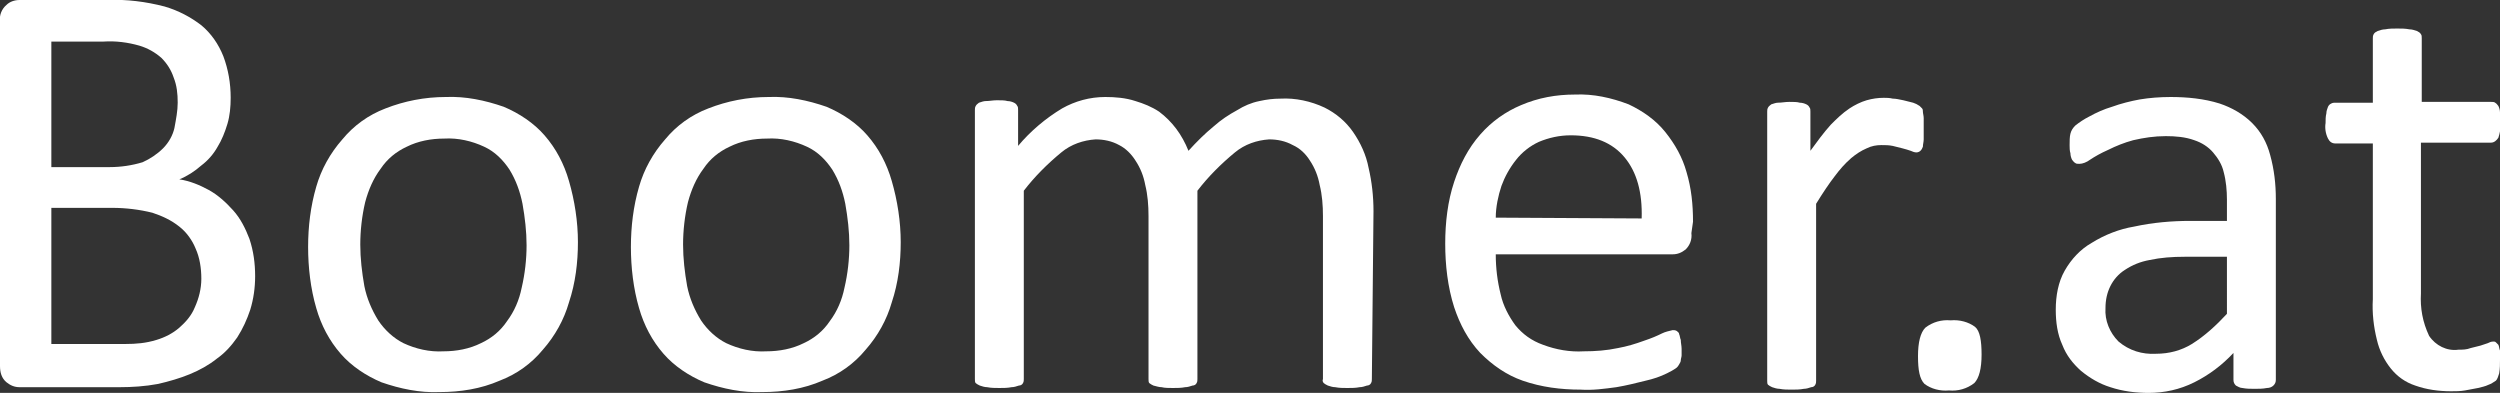
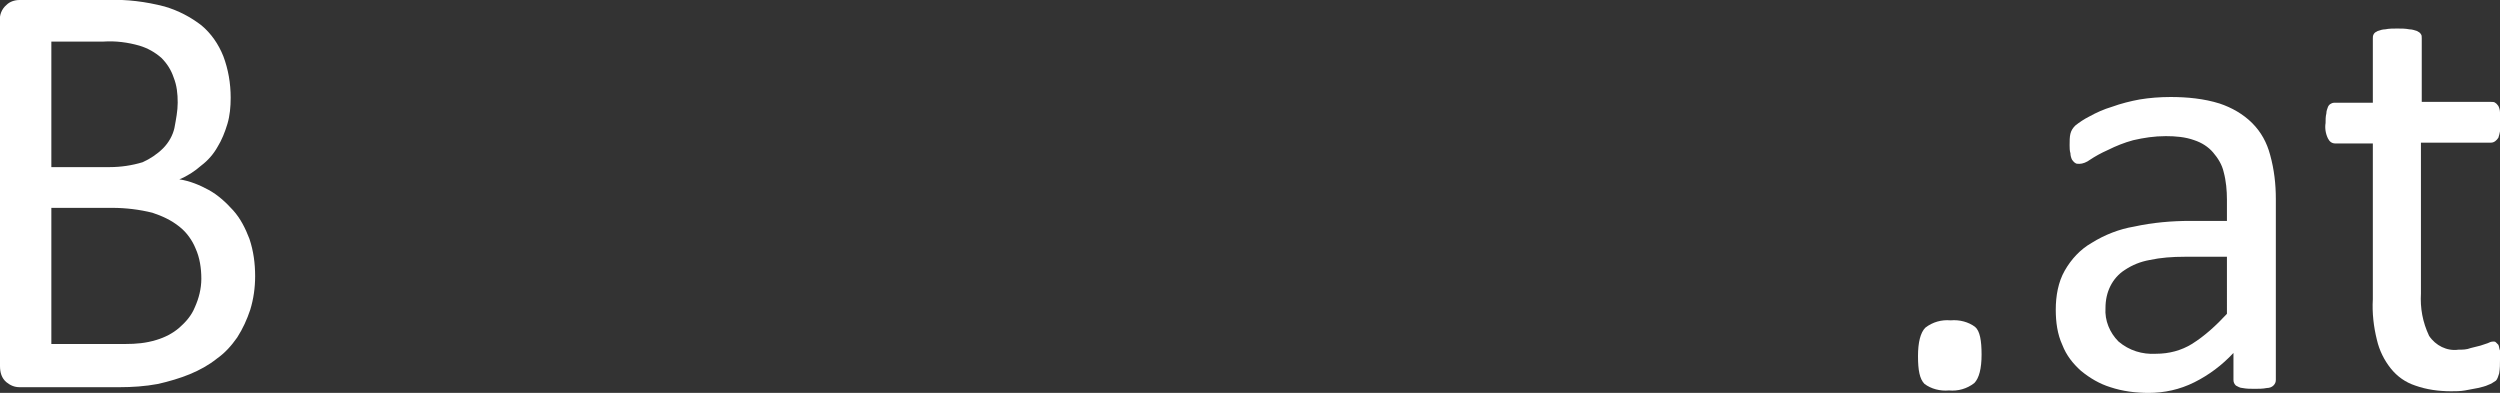
<svg xmlns="http://www.w3.org/2000/svg" version="1.1" id="Ebene_1" x="0px" y="0px" viewBox="0 0 306.7 48.2" style="enable-background:new 0 0 306.7 48.2;" xml:space="preserve">
  <rect x="0" y="0" width="306.7" height="48.2" fill="#333333" stroke="none" />
  <style type="text/css">
	.st0{fill:#FFFFFF;}
</style>
  <g>
    <path class="st0" d="M31.3,33.9c0,1.4-0.2,2.8-0.6,4.1c-0.4,1.2-0.9,2.3-1.6,3.4c-0.7,1-1.5,1.9-2.5,2.6c-1,0.8-2.1,1.4-3.3,1.9   c-1.2,0.5-2.6,0.9-3.9,1.2c-1.6,0.3-3.2,0.4-4.7,0.4H2.4c-0.6,0-1.1-0.2-1.6-0.6c-0.6-0.5-0.8-1.2-0.8-2V2.6   c-0.1-0.7,0.2-1.5,0.8-2C1.2,0.2,1.8,0,2.4,0h10.8c2.3-0.1,4.7,0.2,7,0.8c1.7,0.5,3.2,1.3,4.5,2.3c1.2,1,2.1,2.3,2.7,3.8   c0.6,1.6,0.9,3.3,0.9,5.1c0,1.1-0.1,2.2-0.4,3.2c-0.3,1-0.7,2-1.2,2.8c-0.5,0.9-1.2,1.7-2,2.3c-0.8,0.7-1.7,1.3-2.7,1.7   c1.3,0.2,2.5,0.7,3.6,1.3c1.1,0.6,2.1,1.5,3,2.5c0.9,1,1.5,2.2,2,3.5C31.1,30.8,31.3,32.3,31.3,33.9z M21.8,12.6   c0-1.1-0.1-2.1-0.5-3.1c-0.3-0.9-0.8-1.7-1.5-2.4c-0.8-0.7-1.7-1.2-2.7-1.5c-1.4-0.4-2.9-0.6-4.4-0.5H6.3v15.4h7.2   c1.3,0,2.7-0.2,4-0.6c0.9-0.4,1.8-1,2.5-1.7c0.7-0.7,1.2-1.6,1.4-2.5C21.6,14.6,21.8,13.6,21.8,12.6z M24.7,34.2   c0-1.3-0.2-2.6-0.7-3.7c-0.4-1-1.1-2-2-2.7c-1-0.8-2.1-1.3-3.3-1.7c-1.6-0.4-3.3-0.6-4.9-0.6H6.3v16.7h9.1c1.3,0,2.5-0.1,3.8-0.5   c1-0.3,2-0.8,2.8-1.5c0.8-0.7,1.5-1.5,1.9-2.5C24.4,36.6,24.7,35.4,24.7,34.2z" />
-     <path class="st0" d="M70.9,29.7c0,2.5-0.3,5-1.1,7.4c-0.6,2.1-1.7,4.1-3.2,5.8c-1.4,1.7-3.2,3-5.3,3.8c-2.3,1-4.8,1.4-7.4,1.4   c-2.4,0.1-4.8-0.4-7.1-1.2c-1.9-0.8-3.7-2-5-3.5c-1.4-1.6-2.4-3.5-3-5.6c-0.7-2.4-1-5-1-7.5c0-2.5,0.3-5,1-7.4   c0.6-2.1,1.7-4.1,3.2-5.8c1.4-1.7,3.2-3,5.3-3.8c2.3-0.9,4.8-1.4,7.4-1.4c2.4-0.1,4.8,0.4,7.1,1.2c1.9,0.8,3.7,2,5,3.5   c1.4,1.6,2.4,3.5,3,5.6C70.5,24.6,70.9,27.2,70.9,29.7z M64.6,30.1c0-1.7-0.2-3.4-0.5-5.1c-0.3-1.5-0.8-2.9-1.6-4.2   c-0.8-1.2-1.8-2.2-3.1-2.8c-1.5-0.7-3.2-1.1-4.9-1c-1.6,0-3.2,0.3-4.6,1c-1.3,0.6-2.4,1.5-3.2,2.7c-0.9,1.2-1.5,2.6-1.9,4.1   c-0.4,1.7-0.6,3.5-0.6,5.2c0,1.7,0.2,3.4,0.5,5.1c0.3,1.5,0.9,2.9,1.7,4.2c0.8,1.2,1.9,2.2,3.1,2.8c1.5,0.7,3.2,1.1,4.9,1   c1.6,0,3.2-0.3,4.6-1c1.3-0.6,2.4-1.5,3.2-2.7c0.9-1.2,1.5-2.6,1.8-4.1C64.4,33.6,64.6,31.8,64.6,30.1L64.6,30.1z" />
-     <path class="st0" d="M110.5,29.7c0,2.5-0.3,5-1.1,7.4c-0.6,2.1-1.7,4.1-3.2,5.8c-1.4,1.7-3.2,3-5.3,3.8c-2.3,1-4.8,1.4-7.4,1.4   c-2.4,0.1-4.8-0.4-7.1-1.2c-1.9-0.8-3.7-2-5-3.5c-1.4-1.6-2.4-3.5-3-5.6c-0.7-2.4-1-5-1-7.5c0-2.5,0.3-5,1-7.4   c0.6-2.1,1.7-4.1,3.2-5.8c1.4-1.7,3.2-3,5.3-3.8c2.3-0.9,4.8-1.4,7.4-1.4c2.4-0.1,4.8,0.4,7.1,1.2c1.9,0.8,3.7,2,5,3.5   c1.4,1.6,2.4,3.5,3,5.6C110.1,24.6,110.5,27.2,110.5,29.7z M104.2,30.1c0-1.7-0.2-3.4-0.5-5.1c-0.3-1.5-0.8-2.9-1.6-4.2   c-0.8-1.2-1.8-2.2-3.1-2.8c-1.5-0.7-3.2-1.1-4.9-1c-1.6,0-3.2,0.3-4.6,1c-1.3,0.6-2.4,1.5-3.2,2.7c-0.9,1.2-1.5,2.6-1.9,4.1   c-0.4,1.7-0.6,3.5-0.6,5.2c0,1.7,0.2,3.4,0.5,5.1c0.3,1.5,0.9,2.9,1.7,4.2c0.8,1.2,1.9,2.2,3.1,2.8c1.5,0.7,3.2,1.1,4.9,1   c1.6,0,3.2-0.3,4.6-1c1.3-0.6,2.4-1.5,3.2-2.7c0.9-1.2,1.5-2.6,1.8-4.1C104,33.6,104.2,31.8,104.2,30.1L104.2,30.1z" />
-     <path class="st0" d="M168.3,46.5c0,0.2,0,0.3-0.1,0.5c-0.1,0.2-0.3,0.3-0.5,0.3c-0.3,0.1-0.6,0.2-0.9,0.2c-0.5,0.1-1,0.1-1.5,0.1   c-0.5,0-1,0-1.5-0.1c-0.3,0-0.6-0.1-0.9-0.2c-0.2-0.1-0.4-0.2-0.5-0.3c-0.1-0.1-0.2-0.3-0.1-0.5V26.5c0-1.3-0.1-2.6-0.4-3.8   c-0.2-1.1-0.6-2.1-1.2-3c-0.5-0.8-1.2-1.5-2.1-1.9c-0.9-0.5-1.9-0.7-2.9-0.7c-1.5,0.1-3,0.6-4.2,1.6c-1.7,1.4-3.3,3-4.6,4.7v23.1   c0,0.2,0,0.3-0.1,0.5c-0.1,0.2-0.3,0.3-0.5,0.3c-0.3,0.1-0.6,0.2-0.9,0.2c-0.5,0.1-1,0.1-1.5,0.1c-0.5,0-1,0-1.4-0.1   c-0.3,0-0.6-0.1-1-0.2c-0.2-0.1-0.4-0.2-0.5-0.3c-0.1-0.1-0.1-0.3-0.1-0.5V26.5c0-1.3-0.1-2.6-0.4-3.8c-0.2-1.1-0.6-2.1-1.2-3   c-0.5-0.8-1.2-1.5-2-1.9c-0.9-0.5-1.9-0.7-2.9-0.7c-1.5,0.1-3,0.6-4.2,1.6c-1.7,1.4-3.3,3-4.6,4.7v23.1c0,0.2,0,0.3-0.1,0.5   c-0.1,0.2-0.3,0.3-0.5,0.3c-0.3,0.1-0.6,0.2-0.9,0.2c-0.5,0.1-1,0.1-1.5,0.1c-0.5,0-1,0-1.5-0.1c-0.3,0-0.6-0.1-0.9-0.2   c-0.2-0.1-0.4-0.2-0.5-0.3c-0.1-0.1-0.1-0.3-0.1-0.5v-33c0-0.2,0-0.3,0.1-0.5c0.1-0.2,0.3-0.3,0.4-0.4c0.3-0.1,0.6-0.2,0.8-0.2   c0.5,0,0.9-0.1,1.4-0.1c0.5,0,1,0,1.3,0.1c0.3,0,0.6,0.1,0.8,0.2c0.2,0.1,0.3,0.2,0.4,0.4c0.1,0.1,0.1,0.3,0.1,0.5v4.4   c1.5-1.8,3.4-3.4,5.4-4.6c1.6-0.9,3.4-1.4,5.3-1.4c1.2,0,2.5,0.1,3.7,0.5c1,0.3,2,0.7,2.9,1.3c0.8,0.6,1.5,1.3,2.1,2.1   c0.6,0.8,1.1,1.7,1.5,2.7c1-1.1,2-2.1,3.1-3c0.9-0.8,1.8-1.4,2.9-2c0.8-0.5,1.7-0.9,2.7-1.1c0.9-0.2,1.7-0.3,2.6-0.3   c1.8-0.1,3.7,0.3,5.4,1.1c1.4,0.7,2.6,1.7,3.5,3c0.9,1.3,1.6,2.8,1.9,4.4c0.4,1.7,0.6,3.5,0.6,5.3L168.3,46.5z" />
-     <path class="st0" d="M207.5,28.6c0.1,0.8-0.2,1.5-0.7,2c-0.5,0.4-1,0.6-1.6,0.6h-21.7c0,1.7,0.2,3.3,0.6,4.9c0.3,1.4,1,2.7,1.8,3.8   c0.9,1.1,2,1.9,3.4,2.4c1.6,0.6,3.3,0.9,5,0.8c1.4,0,2.8-0.1,4.2-0.4c1.1-0.2,2.1-0.5,3.2-0.9c0.9-0.3,1.6-0.6,2.2-0.9   c0.4-0.2,0.9-0.3,1.3-0.4c0.2,0,0.3,0,0.5,0.1c0.1,0.1,0.3,0.2,0.3,0.4c0.1,0.2,0.1,0.5,0.2,0.7c0,0.4,0.1,0.7,0.1,1.1   c0,0.3,0,0.6,0,0.8c0,0.2-0.1,0.4-0.1,0.6c0,0.2-0.1,0.3-0.2,0.5c-0.1,0.2-0.2,0.3-0.3,0.4c-0.4,0.3-0.8,0.5-1.2,0.7   c-0.8,0.4-1.7,0.7-2.6,0.9c-1.2,0.3-2.4,0.6-3.6,0.8c-1.5,0.2-2.9,0.4-4.4,0.3c-2.4,0-4.8-0.3-7.1-1.1c-2-0.7-3.7-1.9-5.2-3.4   c-1.5-1.6-2.5-3.5-3.2-5.6c-0.8-2.5-1.1-5.2-1.1-7.8c0-2.6,0.3-5.2,1.1-7.6c0.7-2.1,1.7-4.1,3.2-5.8c1.4-1.6,3.1-2.8,5-3.6   c2.1-0.9,4.3-1.3,6.6-1.3c2.3-0.1,4.5,0.4,6.6,1.2c1.7,0.8,3.3,1.9,4.5,3.4c1.2,1.5,2.1,3.1,2.6,4.9c0.6,2,0.8,4,0.8,6.1   L207.5,28.6z M201.4,26.8c0.1-3.2-0.6-5.7-2.1-7.5c-1.5-1.8-3.7-2.7-6.6-2.7c-1.4,0-2.7,0.3-3.9,0.8c-1.1,0.5-2.1,1.3-2.8,2.2   c-0.8,1-1.4,2.1-1.8,3.2c-0.4,1.2-0.7,2.6-0.7,3.9L201.4,26.8z" />
-     <path class="st0" d="M236,15.7c0,0.5,0,1,0,1.4c0,0.3-0.1,0.6-0.1,0.9c-0.1,0.2-0.1,0.3-0.3,0.5c-0.1,0.1-0.3,0.2-0.5,0.2   c-0.2,0-0.5-0.1-0.7-0.2c-0.3-0.1-0.6-0.2-1-0.3c-0.4-0.1-0.8-0.2-1.2-0.3c-0.5-0.1-0.9-0.1-1.4-0.1c-0.6,0-1.2,0.1-1.8,0.4   c-0.7,0.3-1.3,0.7-1.9,1.2c-0.8,0.7-1.4,1.4-2,2.2c-0.7,0.9-1.5,2.1-2.3,3.4v21.7c0,0.2,0,0.3-0.1,0.5c-0.1,0.2-0.3,0.3-0.5,0.3   c-0.3,0.1-0.6,0.2-0.9,0.2c-0.5,0.1-1,0.1-1.5,0.1c-0.5,0-1,0-1.5-0.1c-0.3,0-0.6-0.1-0.9-0.2c-0.2-0.1-0.4-0.2-0.5-0.3   c-0.1-0.1-0.1-0.3-0.1-0.5v-33c0-0.2,0-0.3,0.1-0.5c0.1-0.2,0.3-0.3,0.4-0.4c0.3-0.1,0.6-0.2,0.8-0.2c0.5,0,0.9-0.1,1.4-0.1   c0.5,0,1,0,1.3,0.1c0.3,0,0.6,0.1,0.8,0.2c0.2,0.1,0.3,0.2,0.4,0.4c0.1,0.1,0.1,0.3,0.1,0.5v4.8c0.8-1.1,1.6-2.2,2.5-3.2   c0.7-0.7,1.4-1.4,2.3-2c0.6-0.4,1.4-0.8,2.1-1c0.7-0.2,1.4-0.3,2.1-0.3c0.3,0,0.7,0,1.1,0.1c0.4,0,0.8,0.1,1.3,0.2   c0.4,0.1,0.8,0.2,1.2,0.3c0.3,0.1,0.5,0.2,0.8,0.4c0.1,0.1,0.2,0.2,0.3,0.3c0.1,0.1,0.1,0.3,0.1,0.4c0,0.2,0.1,0.5,0.1,0.8   C236,14.7,236,15.1,236,15.7z" />
    <path class="st0" d="M243.1,43.5c0,1.7-0.3,2.9-0.9,3.5c-0.9,0.7-2,1-3.1,0.9c-1.1,0.1-2.2-0.2-3-0.8c-0.6-0.6-0.8-1.7-0.8-3.4   c0-1.7,0.3-2.9,0.9-3.5c0.9-0.7,2-1,3.1-0.9c1.1-0.1,2.2,0.2,3,0.8C242.9,40.6,243.1,41.8,243.1,43.5z" />
    <path class="st0" d="M279.2,46.6c0,0.3-0.1,0.5-0.3,0.7c-0.2,0.2-0.5,0.3-0.8,0.3c-0.5,0.1-1,0.1-1.5,0.1c-0.5,0-1,0-1.5-0.1   c-0.3,0-0.6-0.2-0.8-0.3c-0.2-0.2-0.3-0.4-0.3-0.7v-3.3c-1.4,1.5-3,2.7-4.8,3.6c-1.8,0.9-3.7,1.3-5.6,1.3c-1.6,0-3.2-0.2-4.7-0.7   c-1.3-0.4-2.5-1.1-3.6-2c-1-0.9-1.8-1.9-2.3-3.2c-0.6-1.3-0.8-2.8-0.8-4.3c0-1.7,0.3-3.4,1.1-4.8c0.8-1.4,1.9-2.6,3.3-3.4   c1.6-1,3.4-1.7,5.2-2c2.3-0.5,4.6-0.7,6.9-0.7h4.5v-2.6c0-1.1-0.1-2.3-0.4-3.4c-0.2-0.9-0.7-1.7-1.3-2.4c-0.6-0.7-1.4-1.2-2.3-1.5   c-1.1-0.4-2.3-0.5-3.5-0.5c-1.4,0-2.7,0.2-4,0.5c-1.1,0.3-2.1,0.7-3.1,1.2c-0.9,0.4-1.6,0.8-2.2,1.2c-0.4,0.3-0.9,0.5-1.3,0.5   c-0.2,0-0.4,0-0.5-0.1c-0.2-0.1-0.3-0.3-0.4-0.4c-0.1-0.2-0.2-0.5-0.2-0.8c-0.1-0.3-0.1-0.7-0.1-1c0-0.5,0-1,0.1-1.4   c0.1-0.4,0.3-0.7,0.6-1c0.5-0.4,1.1-0.8,1.7-1.1c0.9-0.5,1.8-0.9,2.8-1.2c1.1-0.4,2.3-0.7,3.4-0.9c1.2-0.2,2.5-0.3,3.8-0.3   c2,0,4.1,0.2,6,0.8c1.5,0.5,2.9,1.3,4,2.4c1.1,1.1,1.8,2.4,2.2,3.9c0.5,1.8,0.7,3.6,0.7,5.4V46.6z M273.1,31.5H268   c-1.5,0-2.9,0.1-4.3,0.4c-1.1,0.2-2.1,0.6-3,1.2c-0.8,0.5-1.4,1.2-1.8,2c-0.4,0.8-0.6,1.7-0.6,2.7c-0.1,1.5,0.5,3,1.6,4.1   c1.3,1.1,2.9,1.6,4.6,1.5c1.6,0,3.1-0.4,4.4-1.2c1.6-1,3-2.3,4.3-3.7V31.5z" />
    <path class="st0" d="M306.7,44.1c0,0.6,0,1.1-0.1,1.7c-0.1,0.3-0.2,0.7-0.4,0.9c-0.3,0.2-0.6,0.4-0.9,0.5c-0.4,0.2-0.9,0.3-1.3,0.4   c-0.5,0.1-1,0.2-1.6,0.3c-0.6,0.1-1.1,0.1-1.7,0.1c-1.5,0-3-0.2-4.4-0.7c-1.2-0.4-2.2-1.1-3-2.1c-0.8-1-1.4-2.2-1.7-3.5   c-0.4-1.6-0.6-3.3-0.5-5V17.6h-4.6c-0.4,0-0.7-0.2-0.9-0.6c-0.3-0.6-0.4-1.3-0.3-1.9c0-0.4,0-0.8,0.1-1.2c0-0.3,0.1-0.5,0.2-0.8   c0.1-0.2,0.2-0.3,0.4-0.4c0.2-0.1,0.3-0.1,0.5-0.1h4.6V4.7c0-0.2,0-0.3,0.1-0.5c0.1-0.2,0.3-0.3,0.5-0.4c0.3-0.1,0.6-0.2,0.9-0.2   c0.5-0.1,1-0.1,1.5-0.1c0.5,0,1,0,1.5,0.1c0.3,0,0.6,0.1,0.9,0.2c0.2,0.1,0.4,0.2,0.5,0.4c0.1,0.1,0.1,0.3,0.1,0.5v7.8h8.5   c0.2,0,0.4,0,0.5,0.1c0.2,0.1,0.3,0.3,0.4,0.4c0.1,0.2,0.2,0.5,0.2,0.8c0.1,0.4,0.1,0.8,0.1,1.2c0,0.7-0.1,1.3-0.3,1.9   c-0.2,0.3-0.5,0.6-0.9,0.6H297V36c-0.1,1.8,0.2,3.5,1,5.2c0.8,1.2,2.2,1.9,3.6,1.7c0.5,0,1,0,1.5-0.2c0.4-0.1,0.8-0.2,1.2-0.3   c0.3-0.1,0.6-0.2,0.9-0.3c0.2-0.1,0.4-0.2,0.7-0.2c0.1,0,0.2,0,0.3,0.1c0.1,0.1,0.2,0.2,0.3,0.3c0.1,0.2,0.1,0.5,0.2,0.7   C306.7,43.4,306.7,43.7,306.7,44.1z" />
  </g>
</svg>